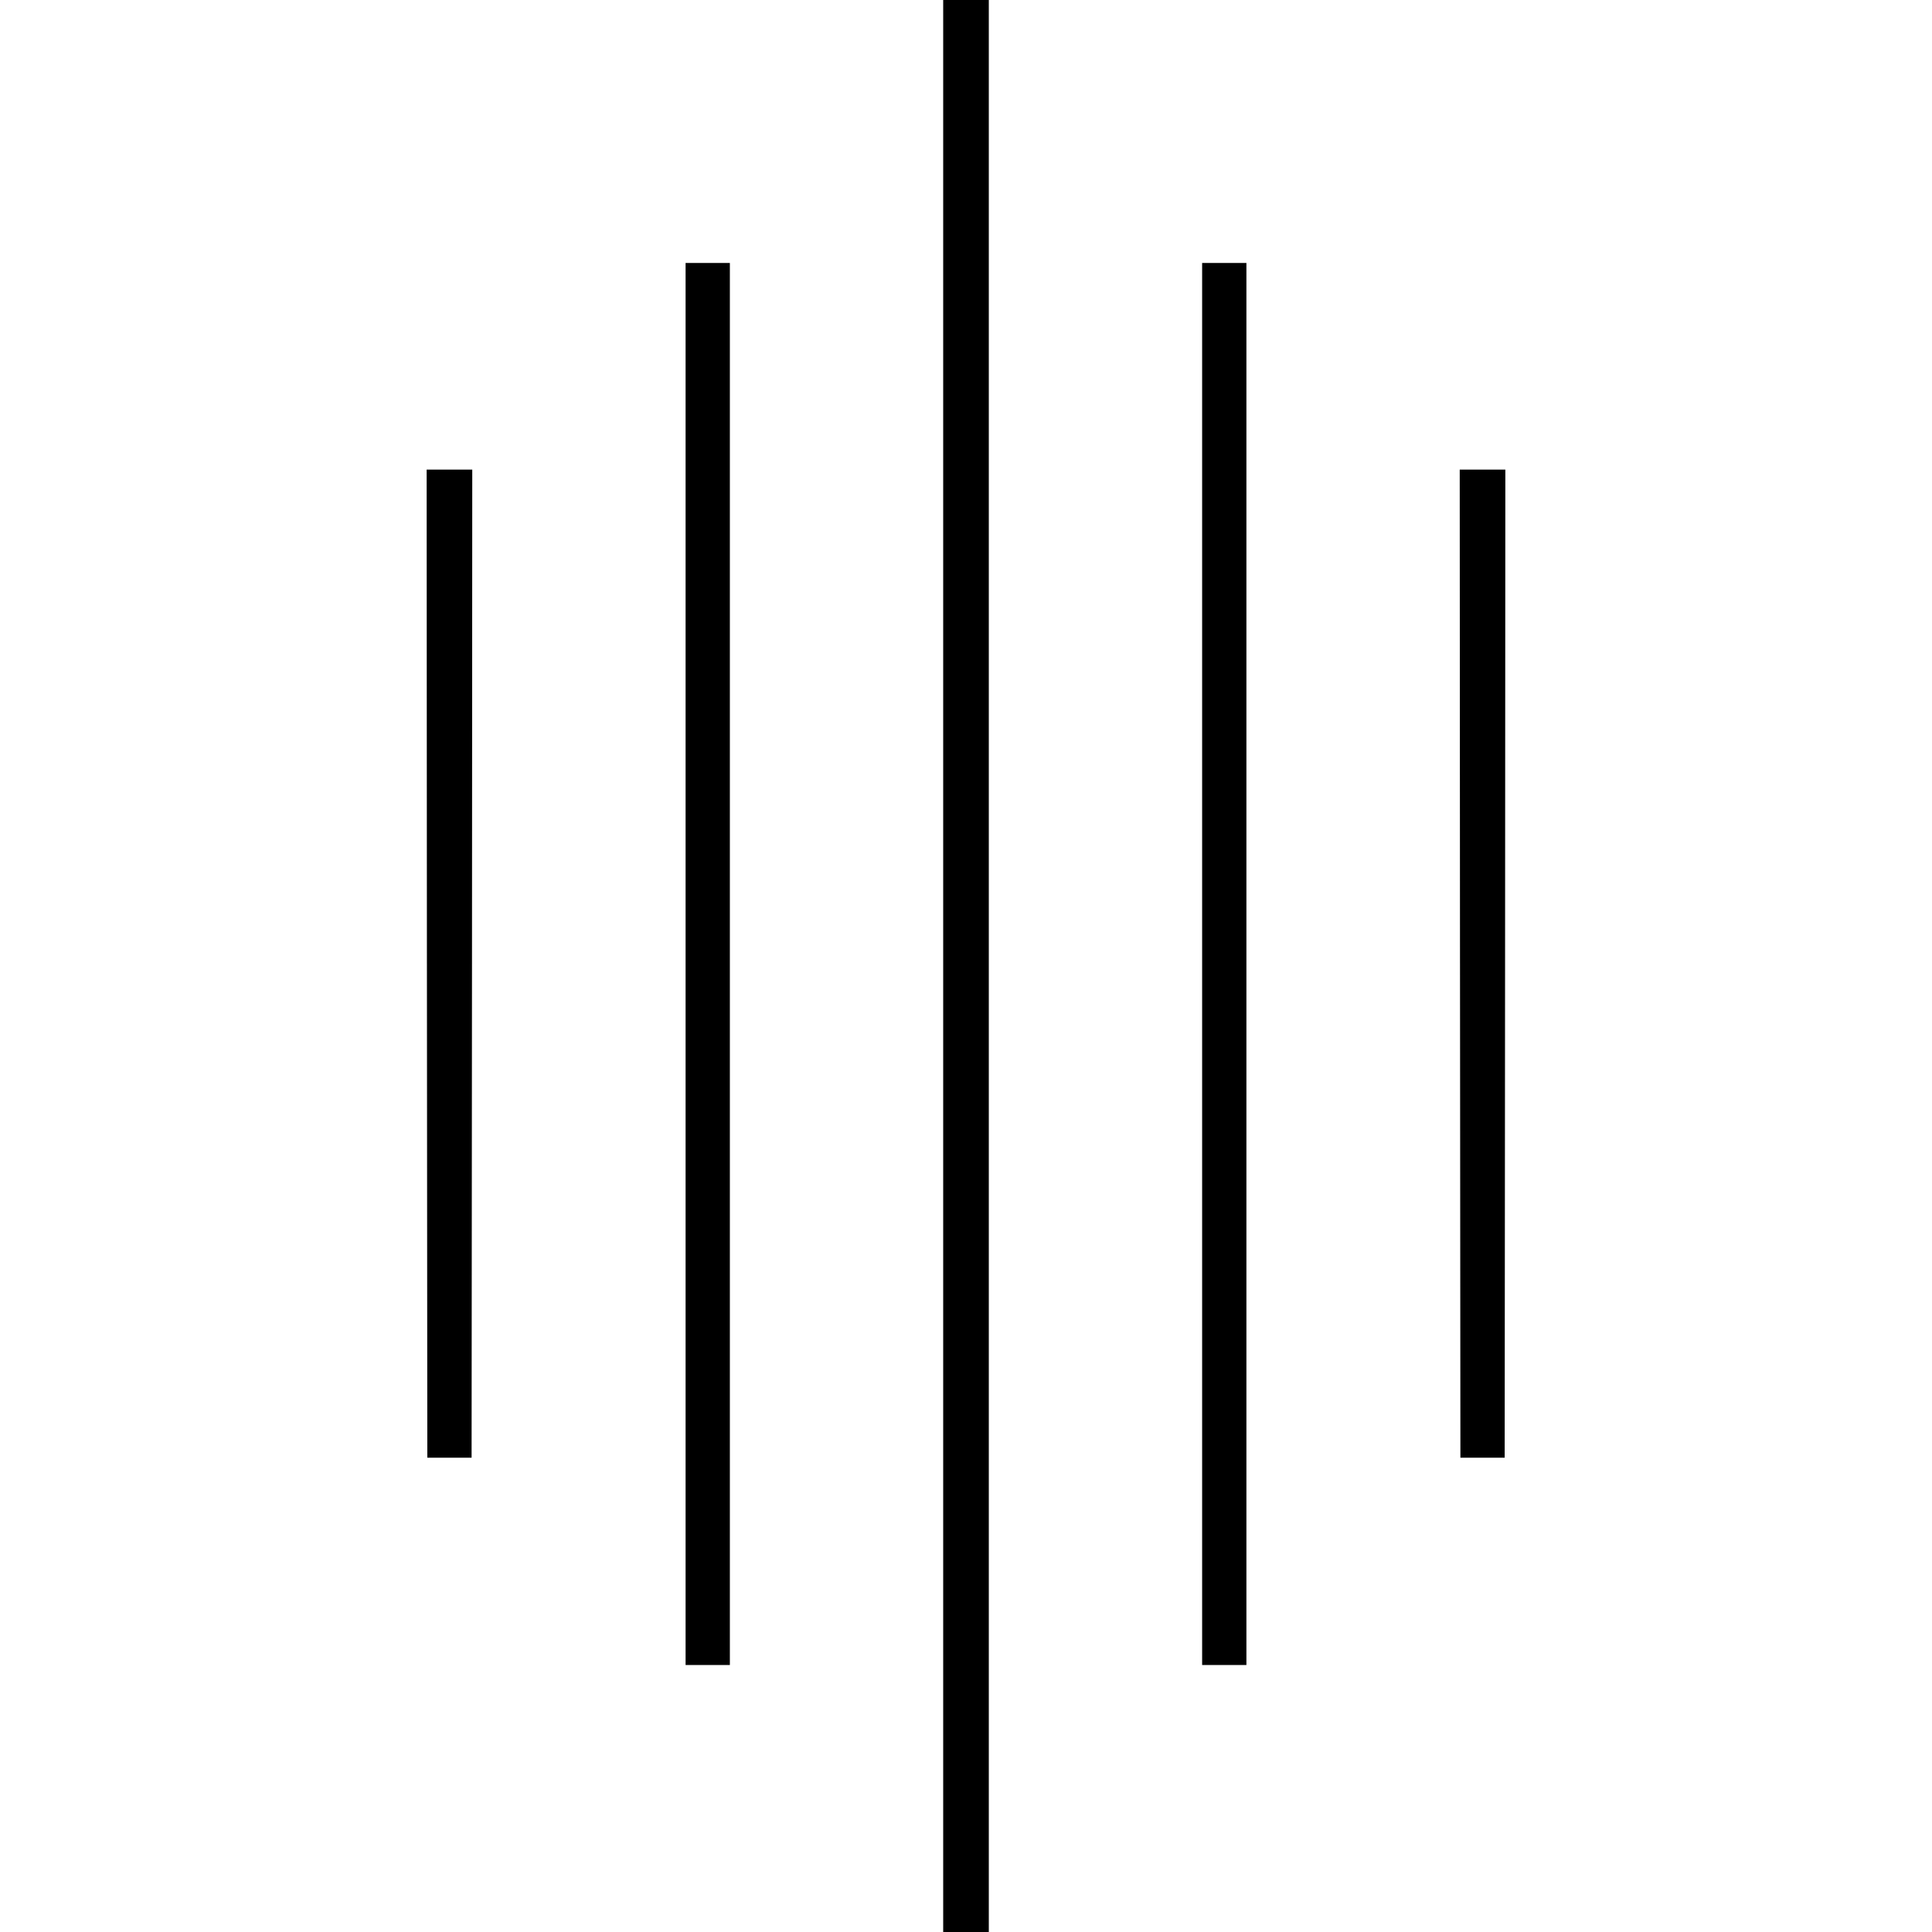
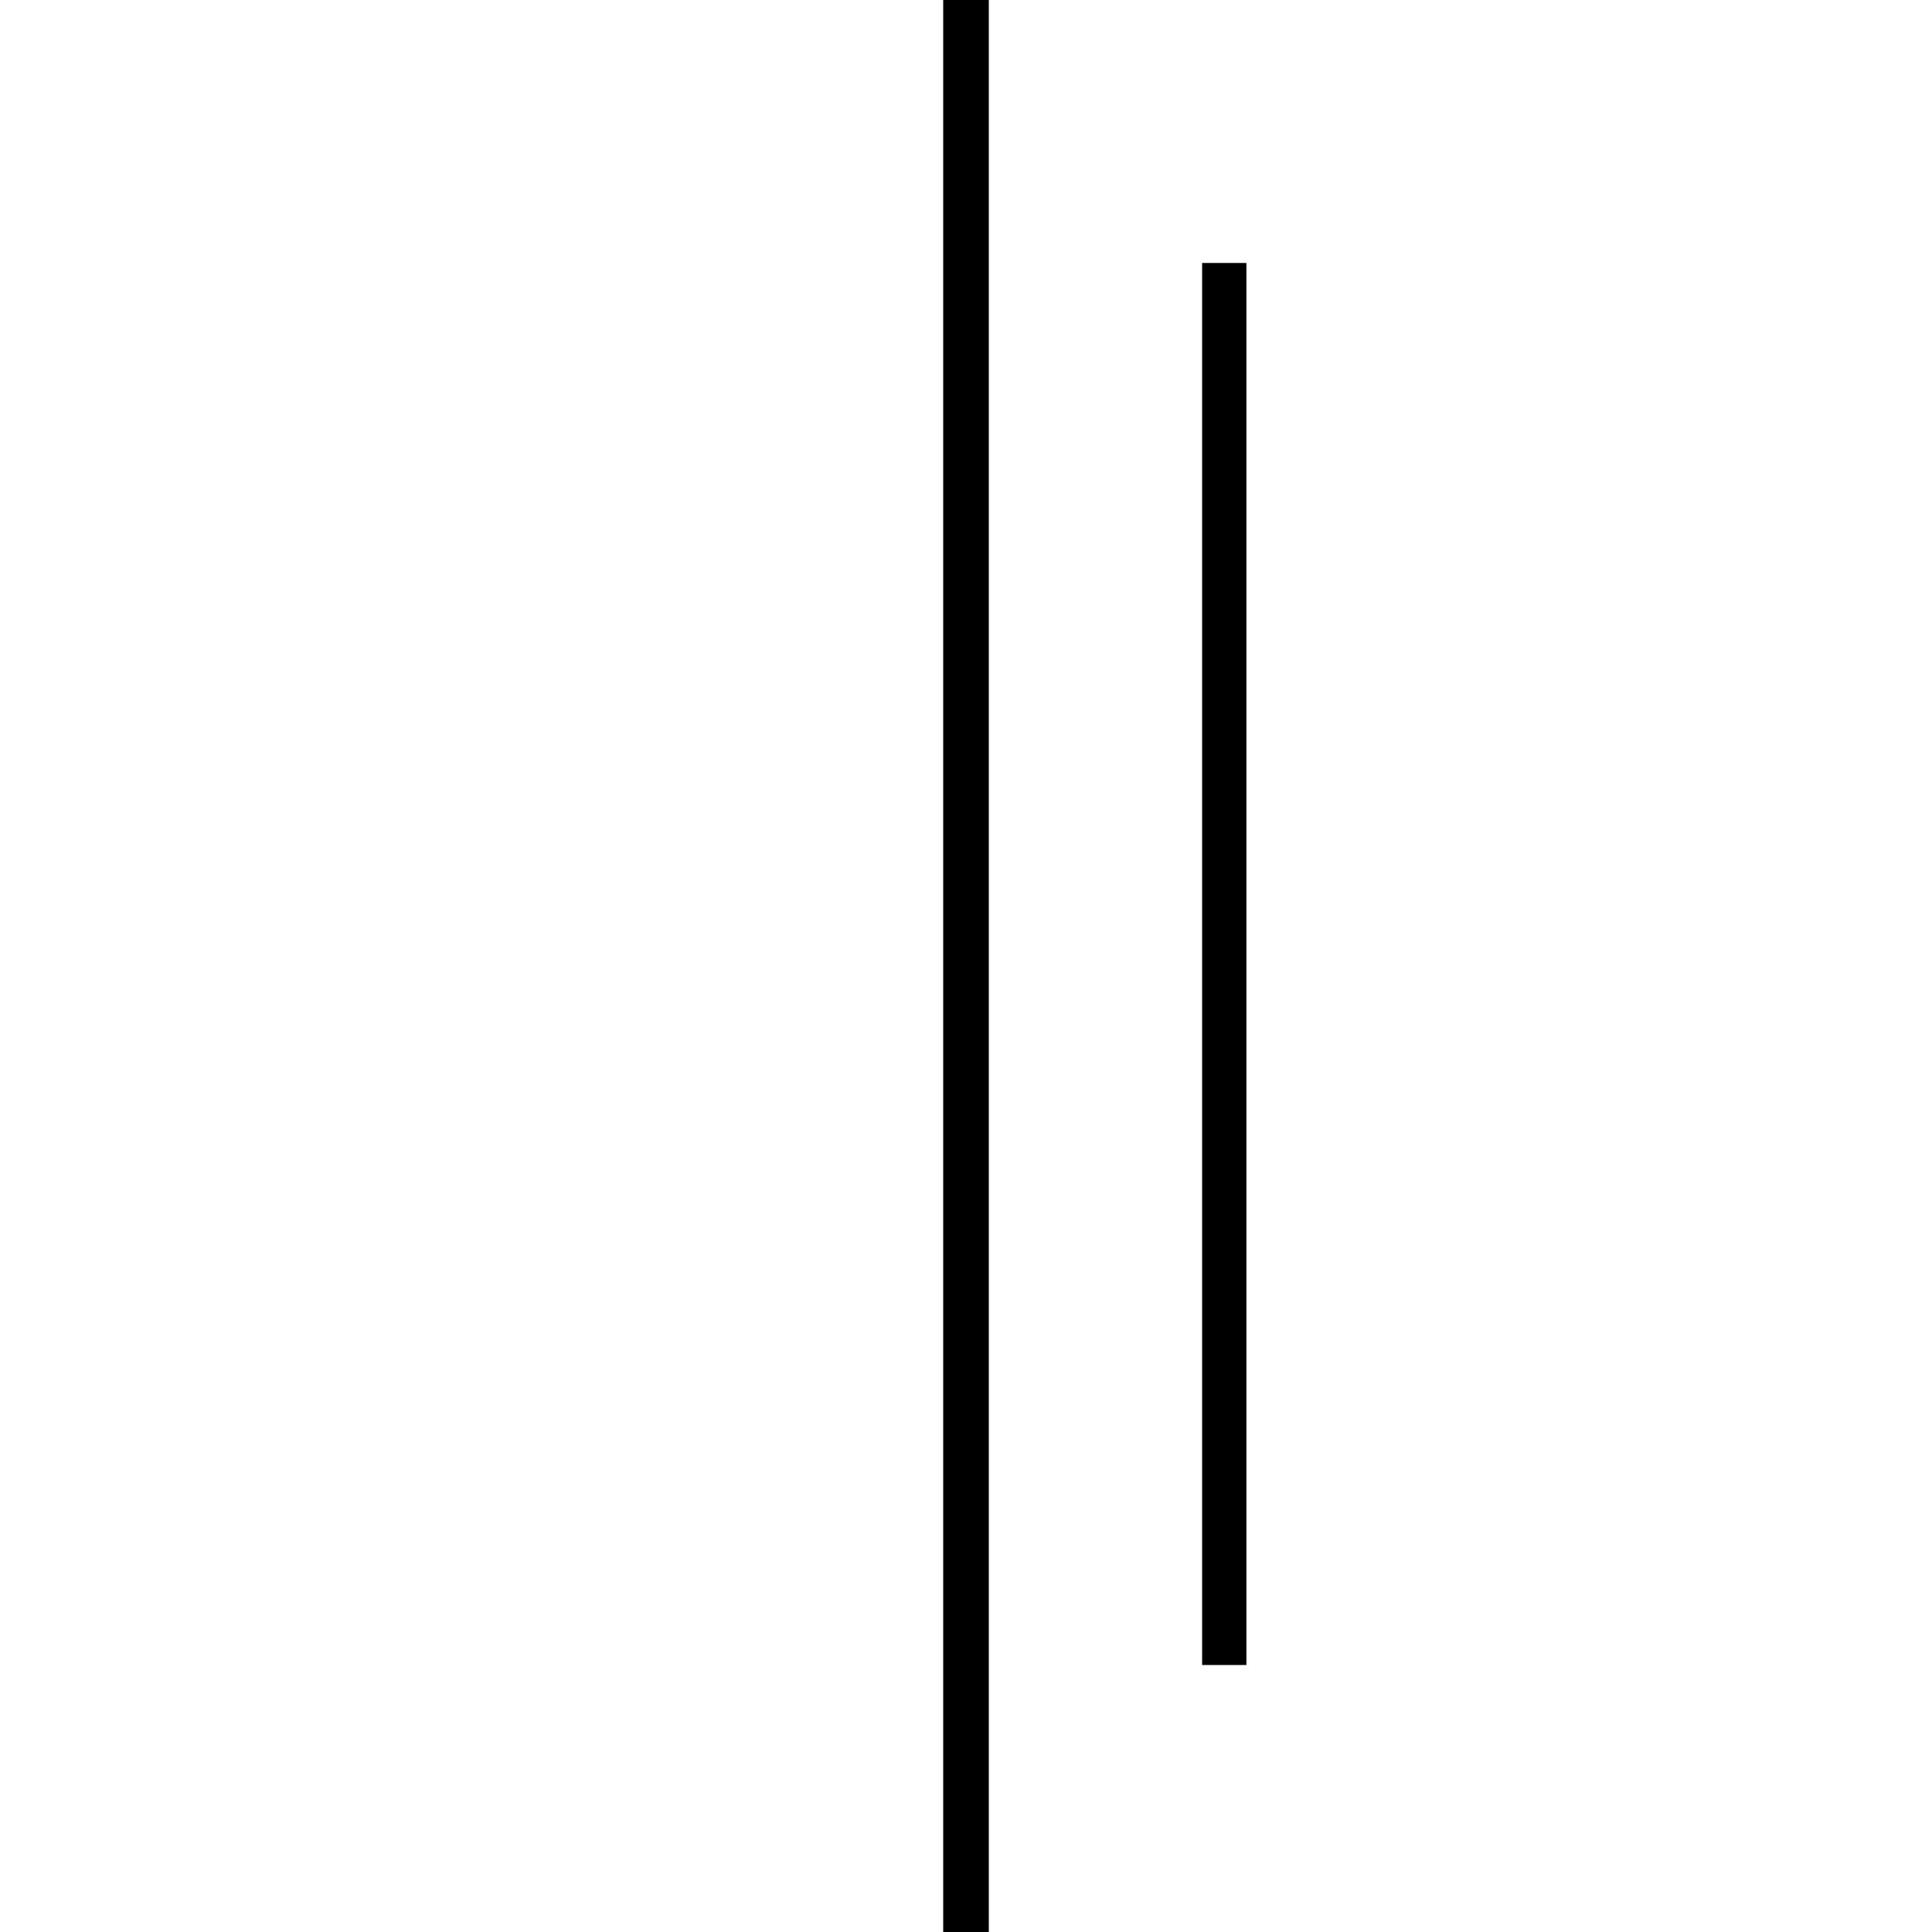
<svg xmlns="http://www.w3.org/2000/svg" version="1.0" width="1440pt" height="1440pt" viewBox="0 0 1440 1440" preserveAspectRatio="xMidYMid meet">
  <g transform="translate(0,1440) scale(0.1,-0.1)" fill="#000000" stroke="none">
    <path d="M7030 7200 l0 -7200 170 0 170 0 0 7200 0 7200 -170 0 -170 0 0 -7200z" />
-     <path d="M5110 7215 l0 -5225 165 0 165 0 0 5225 0 5225 -165 0 -165 0 0 -5225z" />
    <path d="M8960 7215 l0 -5225 165 0 165 0 0 5225 0 5225 -165 0 -165 0 0 -5225z" />
-     <path d="M3182 7218 l3 -3683 165 0 165 0 3 3683 2 3682 -170 0 -170 0 2 -3682z" />
-     <path d="M10882 7218 l3 -3683 165 0 165 0 3 3683 2 3682 -170 0 -170 0 2 -3682z" />
  </g>
</svg>